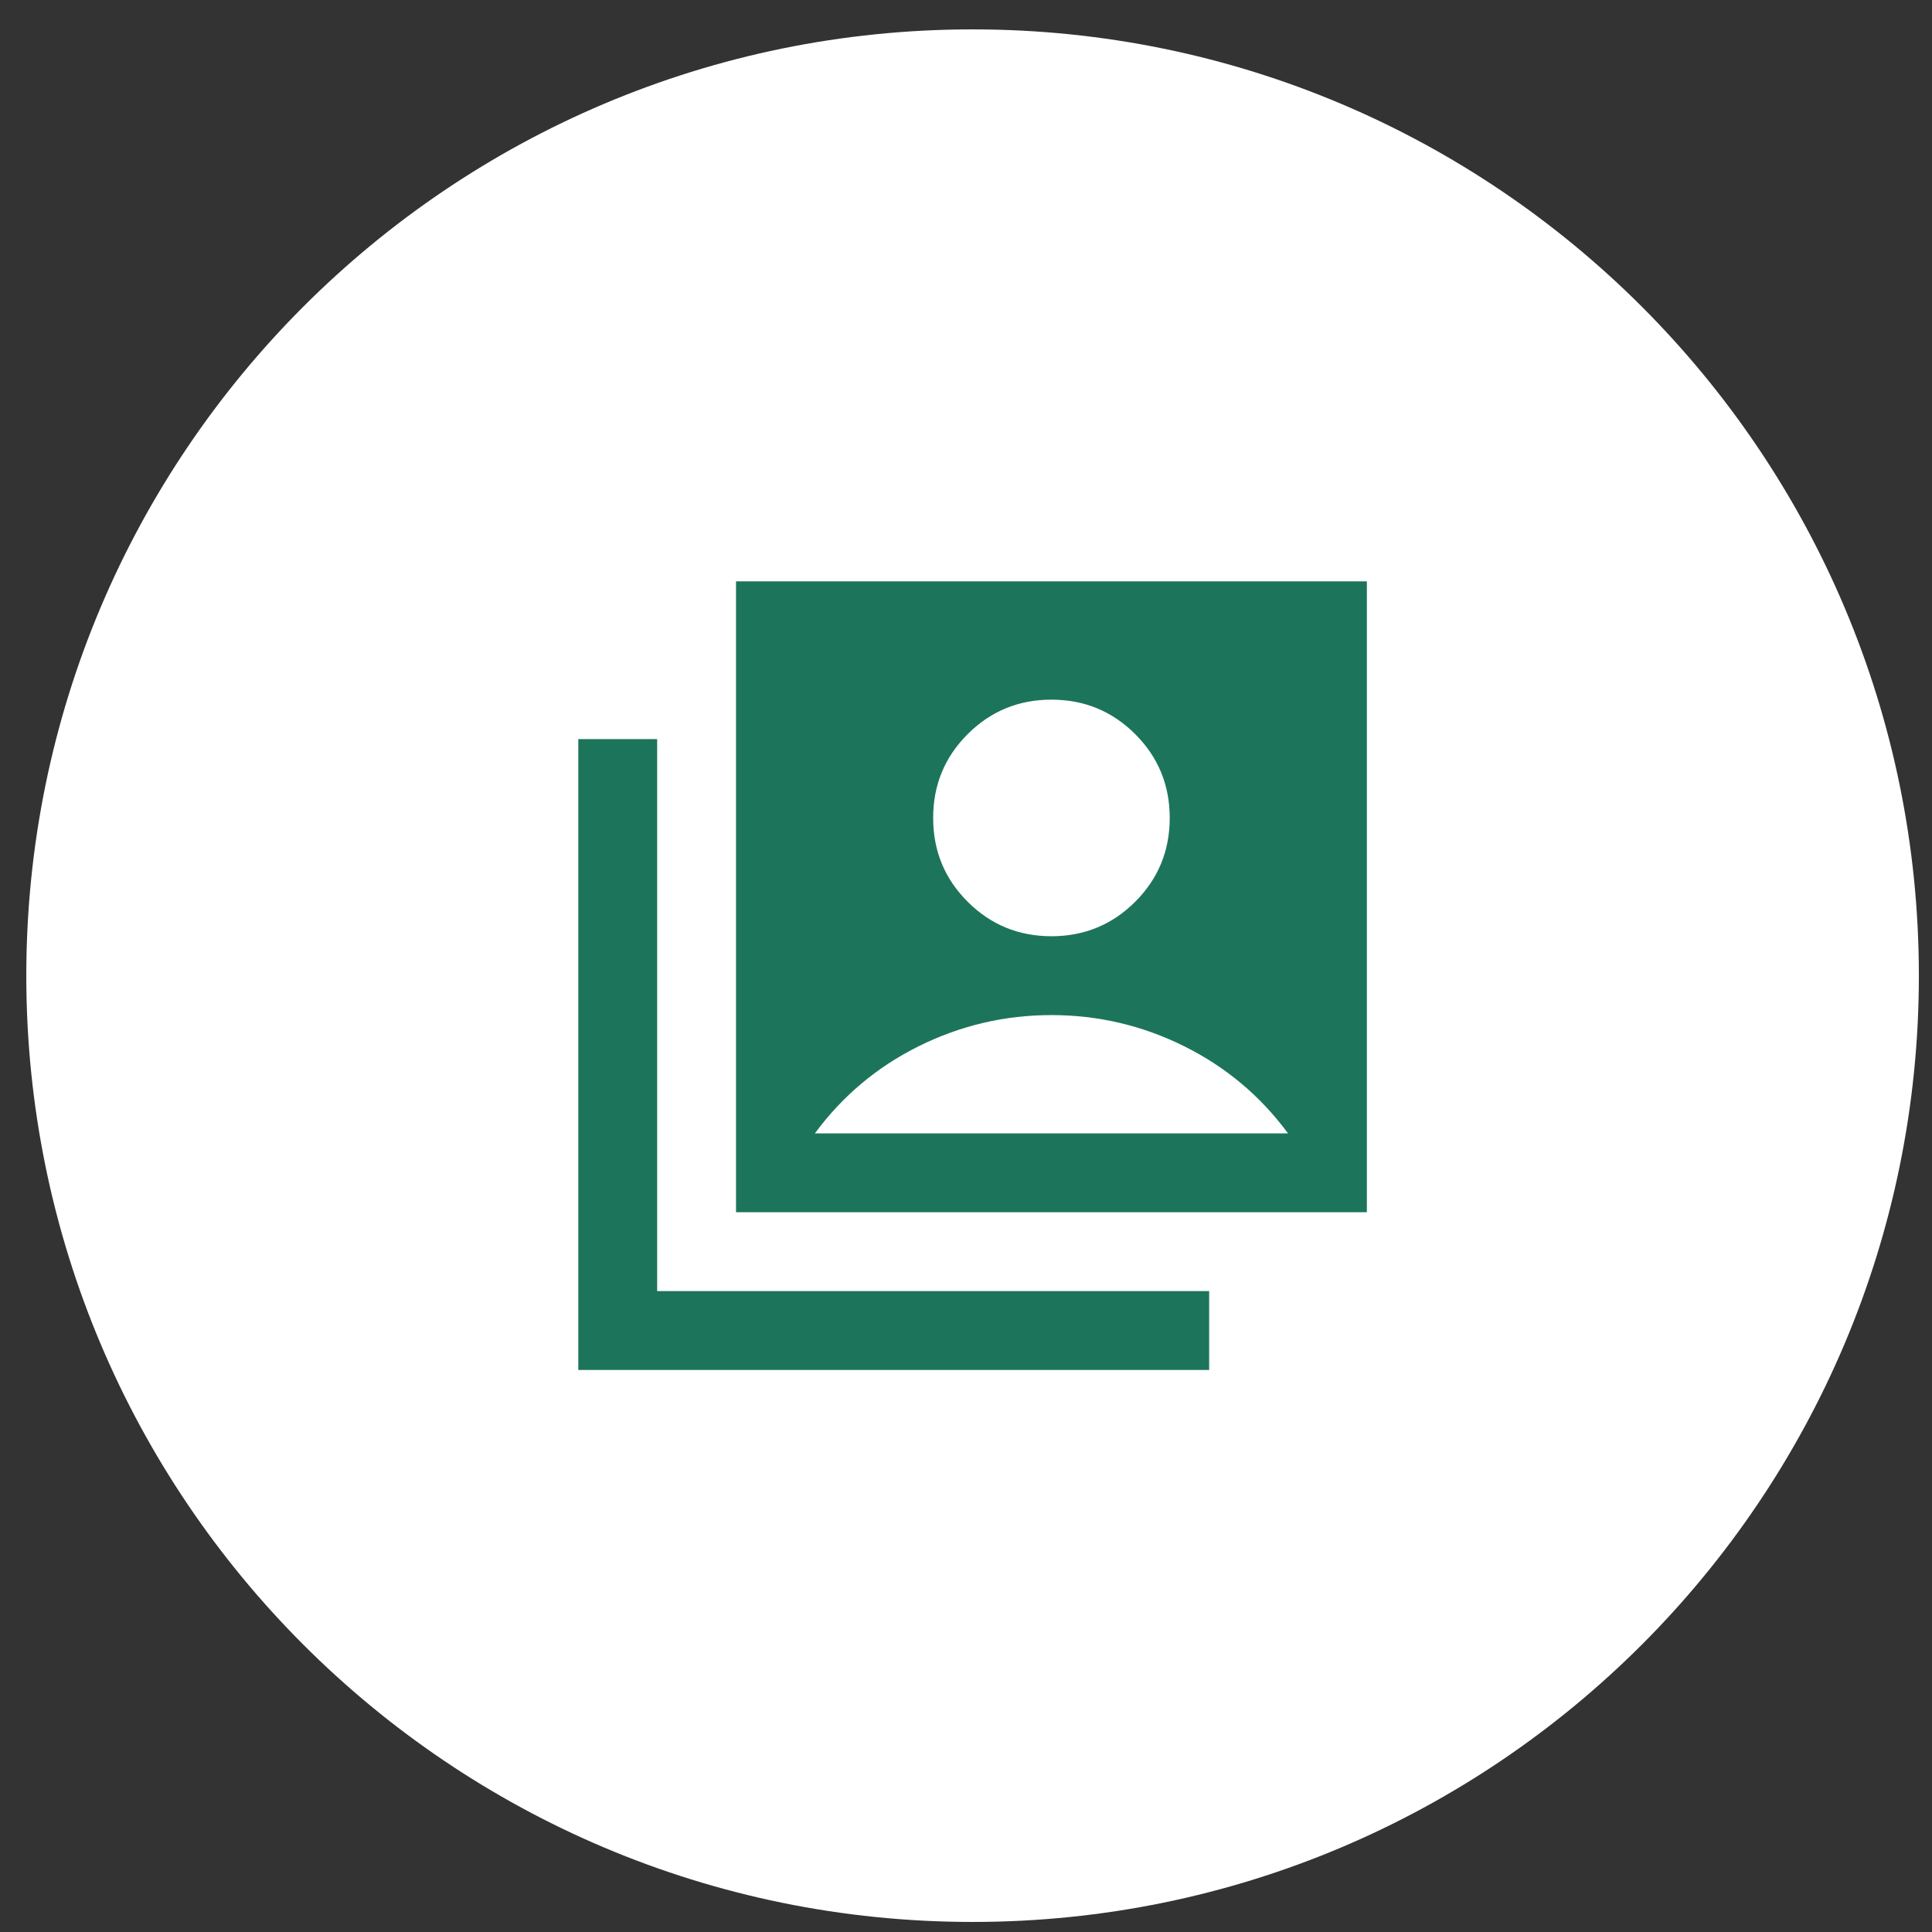
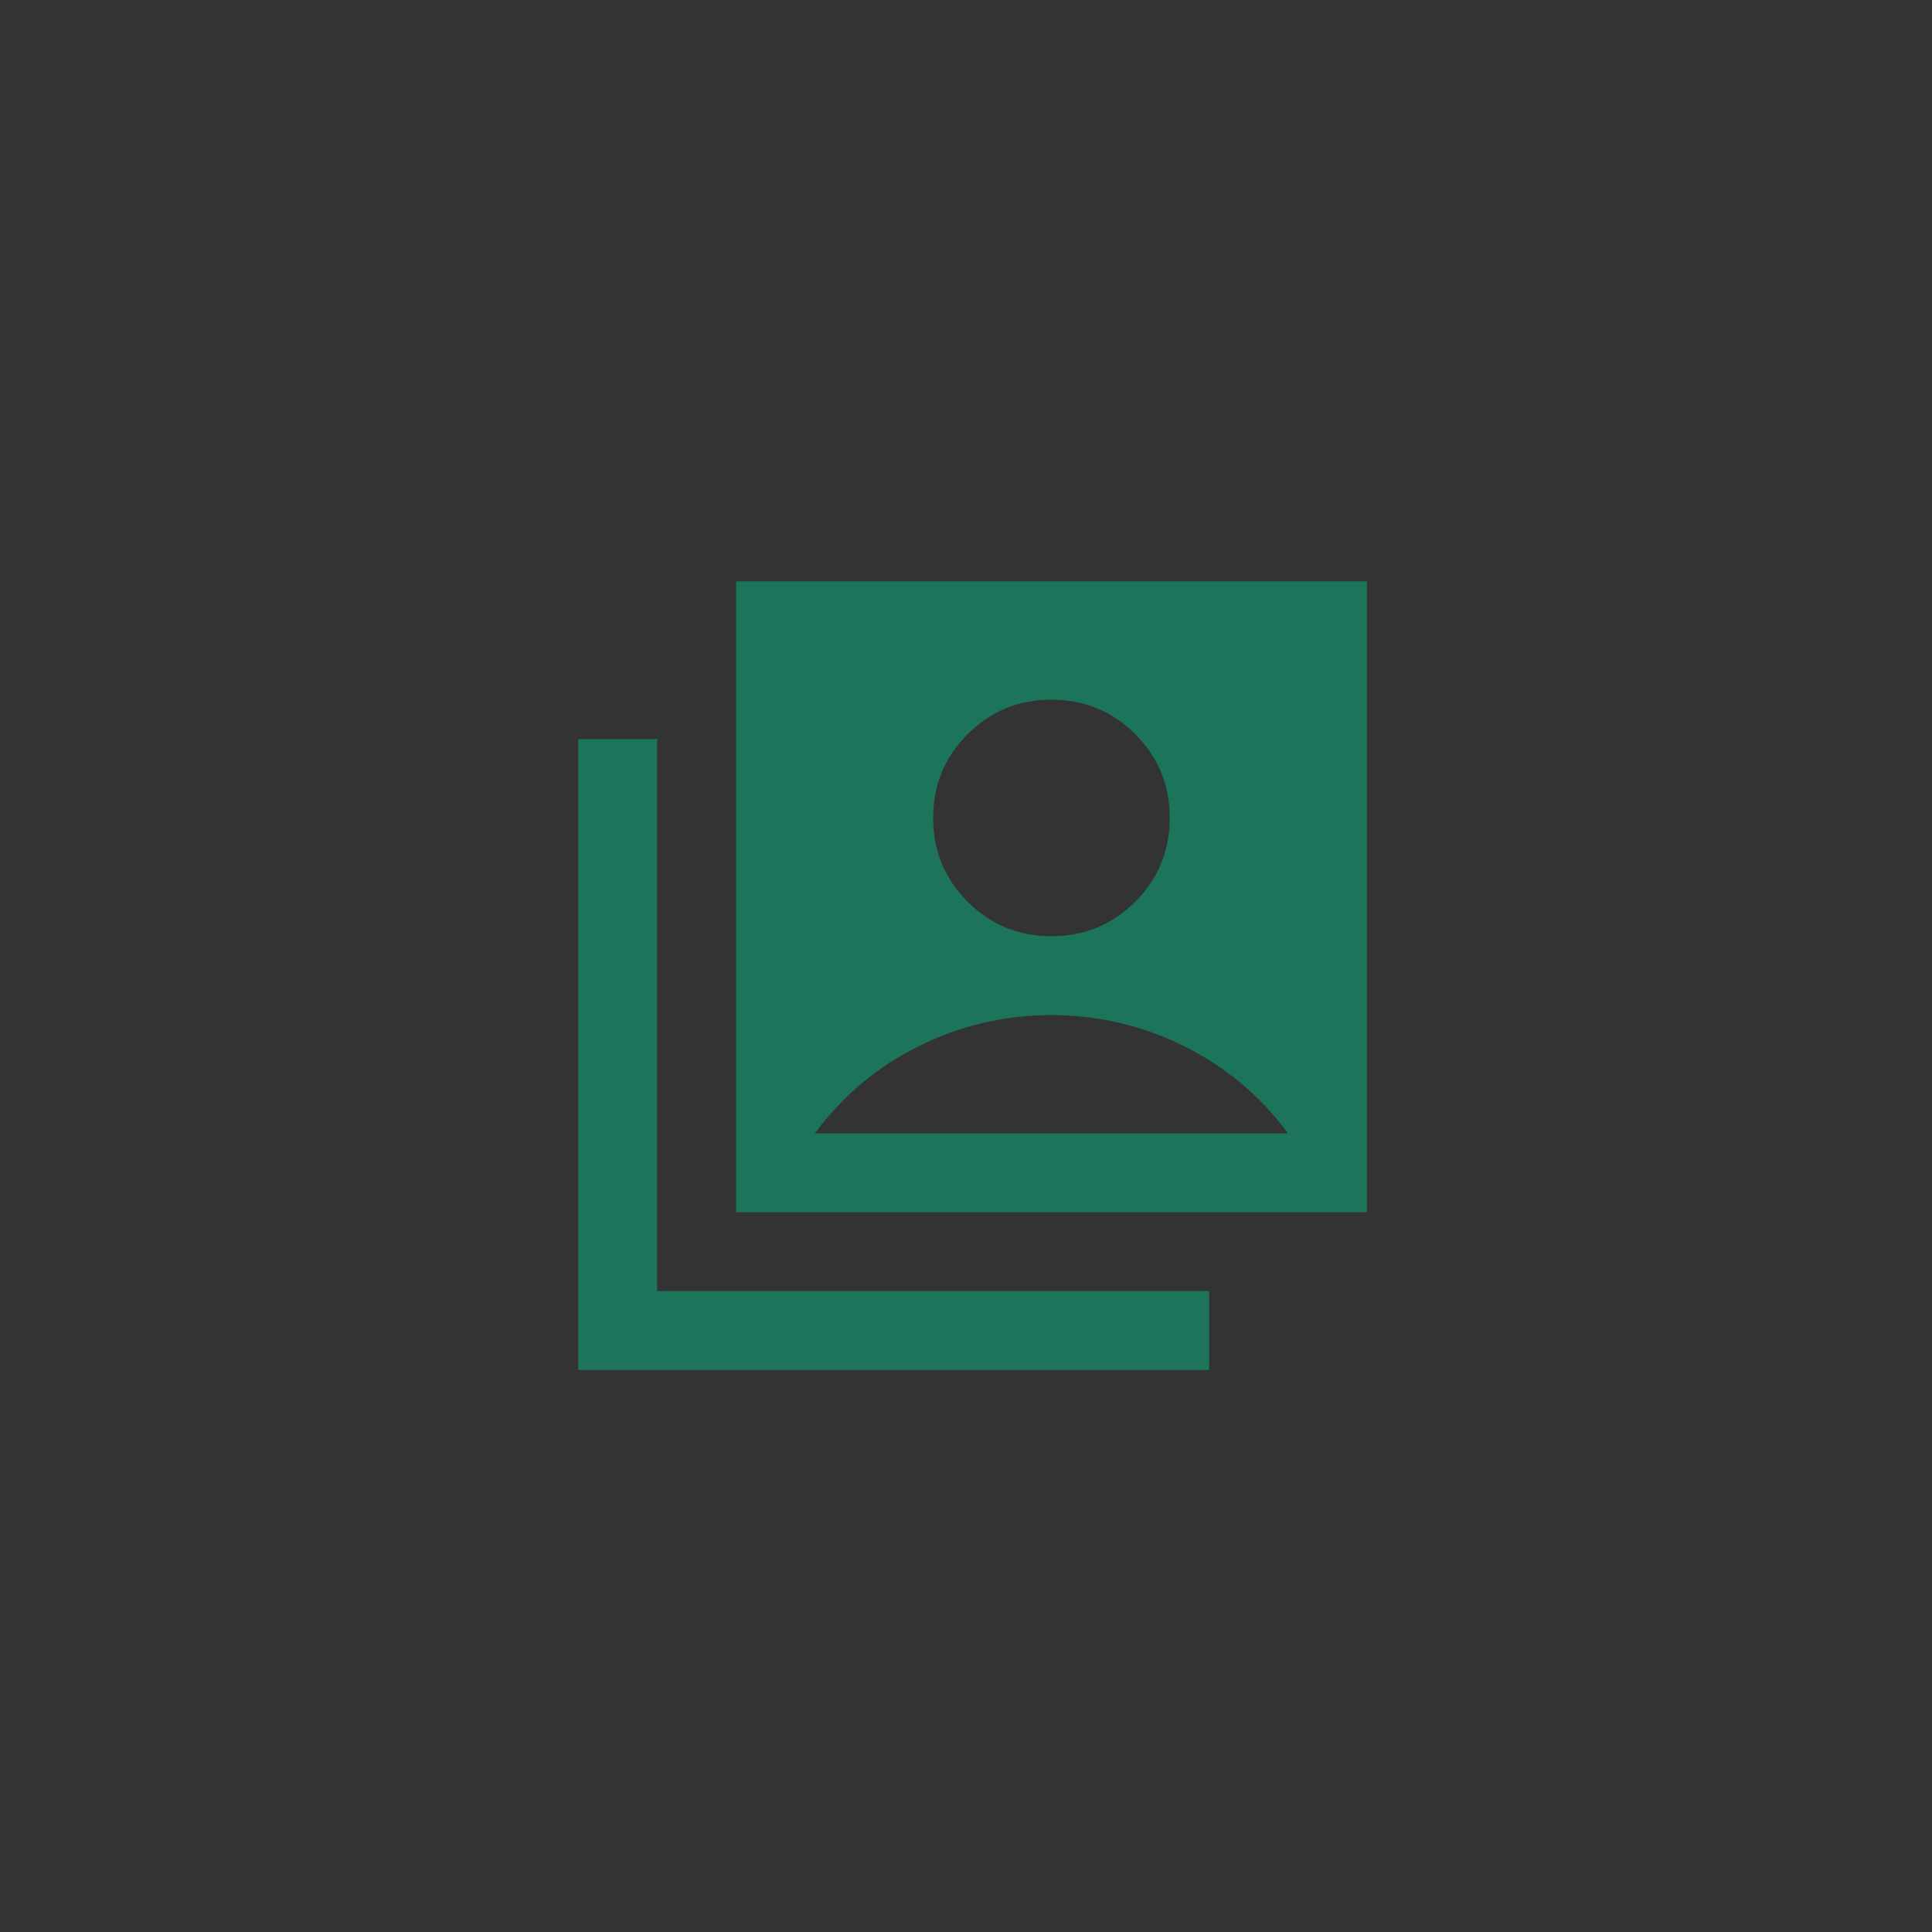
<svg xmlns="http://www.w3.org/2000/svg" width="49" height="49" viewBox="0 0 49 49" fill="none">
  <rect x="0" y="0" width="49" height="49" fill="#333333" stroke="none" />
-   <path d="M0.667 24.745C0.667 11.49 11.412 0.745 24.667 0.745C37.922 0.745 48.667 11.49 48.667 24.745C48.667 38 37.922 48.745 24.667 48.745C11.412 48.745 0.667 38 0.667 24.745Z" fill="white" />
  <path d="M26.667 23.745C27.5 23.745 28.208 23.453 28.792 22.87C29.375 22.287 29.667 21.578 29.667 20.745C29.667 19.912 29.375 19.203 28.792 18.62C28.208 18.037 27.5 17.745 26.667 17.745C25.833 17.745 25.125 18.037 24.542 18.62C23.958 19.203 23.667 19.912 23.667 20.745C23.667 21.578 23.958 22.287 24.542 22.87C25.125 23.453 25.833 23.745 26.667 23.745ZM18.667 30.745V14.745H34.667V30.745H18.667ZM14.667 34.745V18.745H16.667V32.745H30.667V34.745H14.667ZM20.667 28.745H32.667C31.967 27.795 31.087 27.058 30.029 26.533C28.971 26.008 27.85 25.745 26.667 25.745C25.483 25.745 24.363 26.008 23.304 26.533C22.246 27.058 21.367 27.795 20.667 28.745Z" fill="#1C755A" />
</svg>